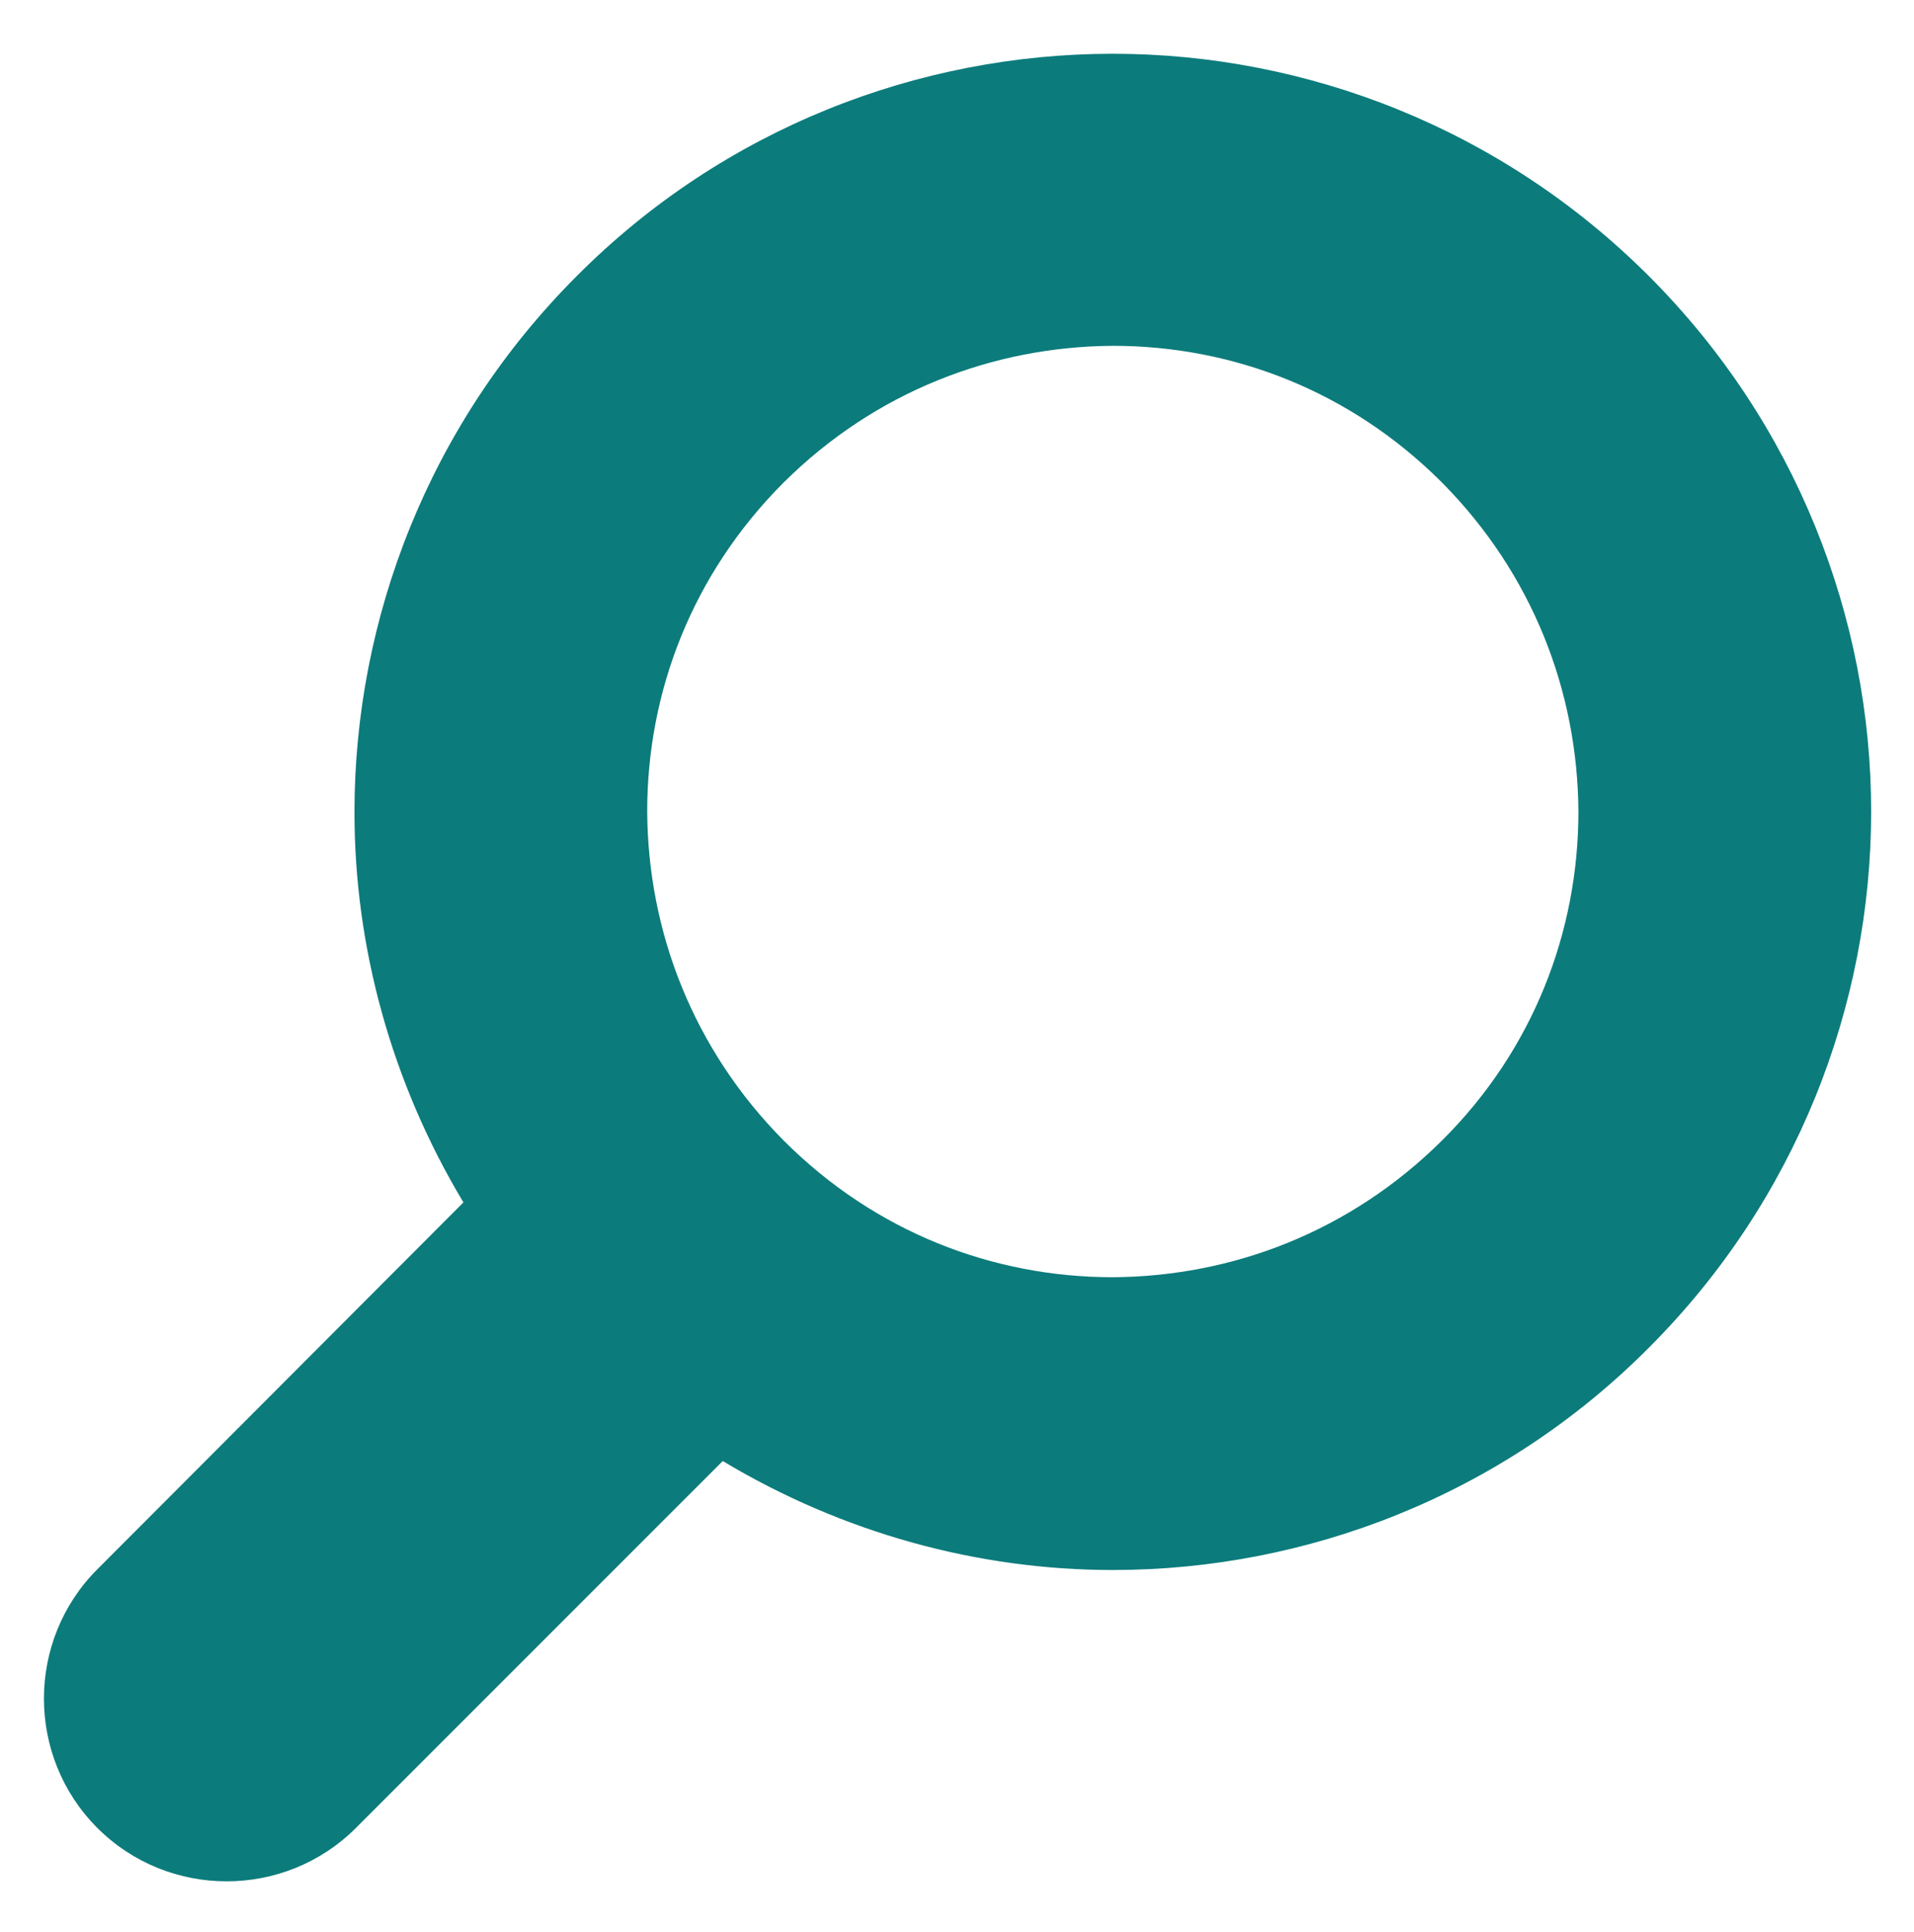
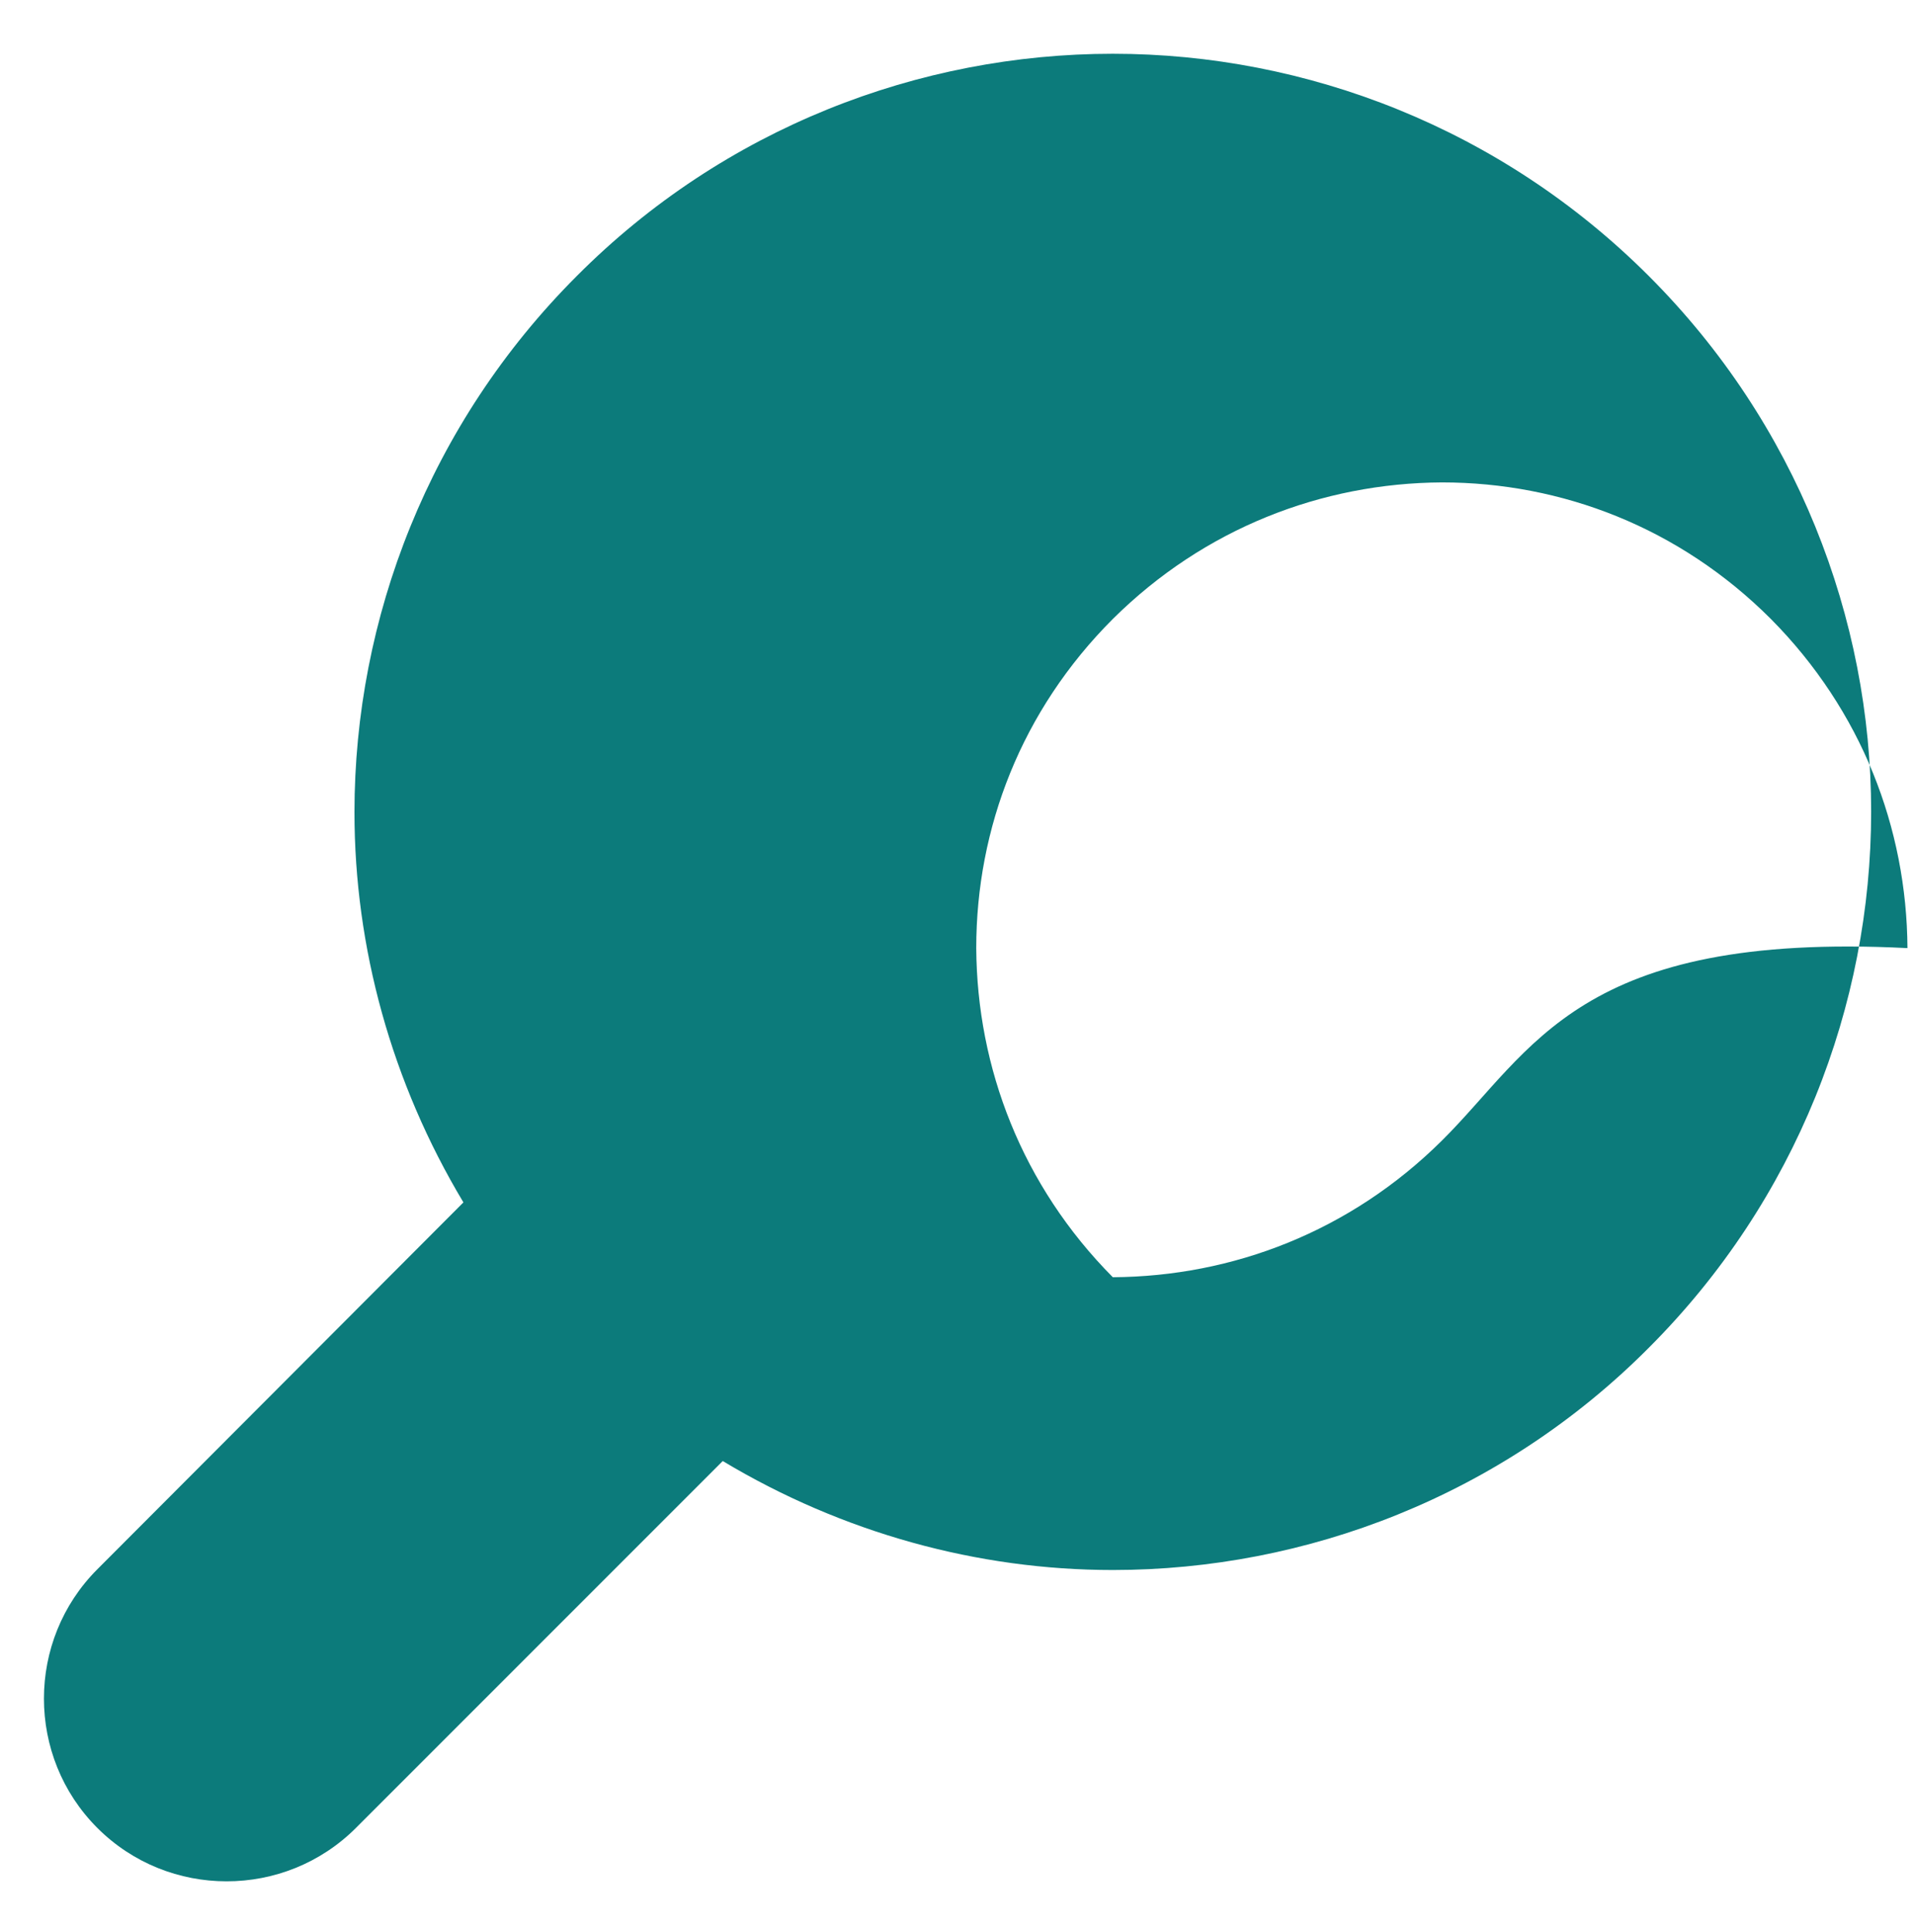
<svg xmlns="http://www.w3.org/2000/svg" version="1.1" id="レイヤー_1" x="0px" y="0px" viewBox="0 0 26.35 26.59" style="enable-background:new 0 0 26.35 26.59;" xml:space="preserve">
  <style type="text/css">
	.st0{fill:#0C7B7B;}
</style>
  <g>
-     <path class="st0" d="M22.7,3.8c-2.03-2.03-4.71-3.06-7.38-3.06c-2.66,0-5.35,1.02-7.38,3.06c-2.03,2.03-3.06,4.71-3.06,7.38   c0,1.86,0.51,3.72,1.5,5.37L1.34,21.6c-0.98,0.98-0.98,2.58,0,3.56c0.98,0.98,2.58,0.98,3.56,0l5.05-5.05   c1.65,0.99,3.51,1.5,5.37,1.5c2.66,0,5.35-1.02,7.38-3.06c2.03-2.03,3.06-4.71,3.06-7.38C25.76,8.51,24.73,5.83,22.7,3.8z    M19.85,15.7c-1.26,1.25-2.88,1.87-4.53,1.88c-1.65,0-3.27-0.62-4.53-1.88c-1.25-1.26-1.87-2.88-1.88-4.53   c0-1.65,0.62-3.27,1.88-4.53c1.26-1.25,2.88-1.87,4.53-1.88c1.65,0,3.27,0.62,4.53,1.88c1.25,1.26,1.87,2.88,1.88,4.53   C21.73,12.82,21.11,14.45,19.85,15.7z" />
+     <path class="st0" d="M22.7,3.8c-2.03-2.03-4.71-3.06-7.38-3.06c-2.66,0-5.35,1.02-7.38,3.06c-2.03,2.03-3.06,4.71-3.06,7.38   c0,1.86,0.51,3.72,1.5,5.37L1.34,21.6c-0.98,0.98-0.98,2.58,0,3.56c0.98,0.98,2.58,0.98,3.56,0l5.05-5.05   c1.65,0.99,3.51,1.5,5.37,1.5c2.66,0,5.35-1.02,7.38-3.06c2.03-2.03,3.06-4.71,3.06-7.38C25.76,8.51,24.73,5.83,22.7,3.8z    M19.85,15.7c-1.26,1.25-2.88,1.87-4.53,1.88c-1.25-1.26-1.87-2.88-1.88-4.53   c0-1.65,0.62-3.27,1.88-4.53c1.26-1.25,2.88-1.87,4.53-1.88c1.65,0,3.27,0.62,4.53,1.88c1.25,1.26,1.87,2.88,1.88,4.53   C21.73,12.82,21.11,14.45,19.85,15.7z" />
  </g>
</svg>